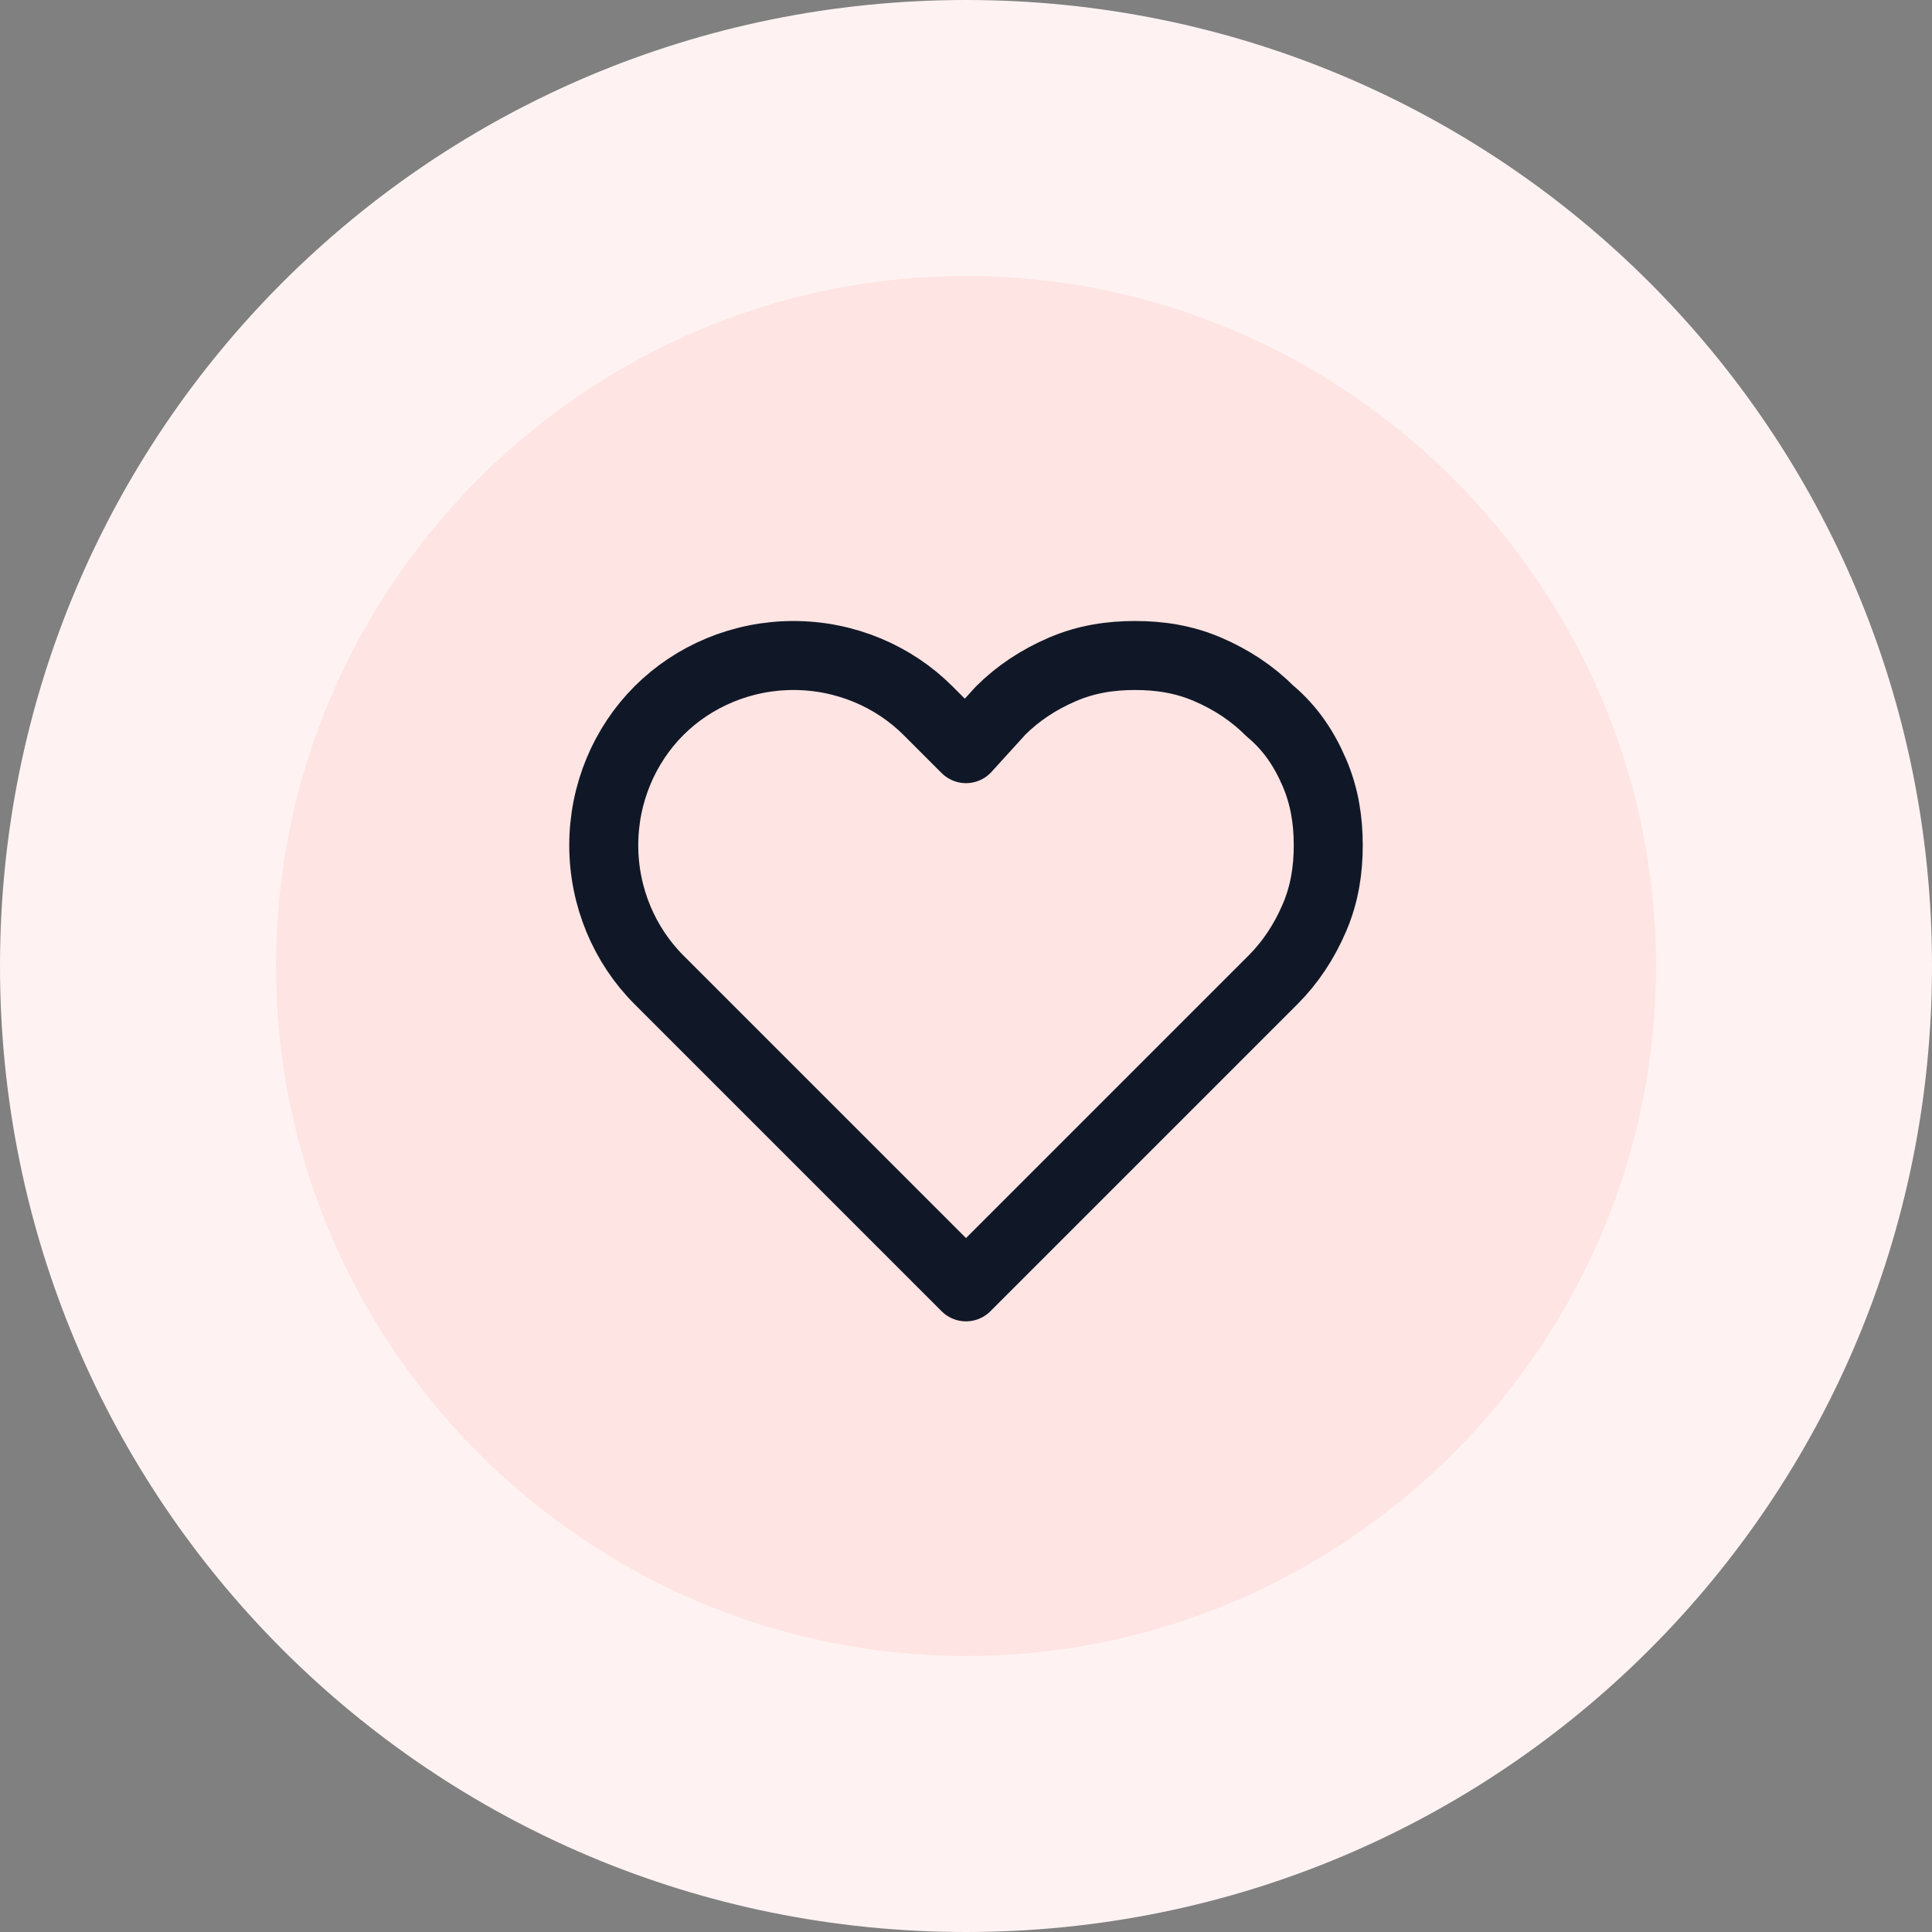
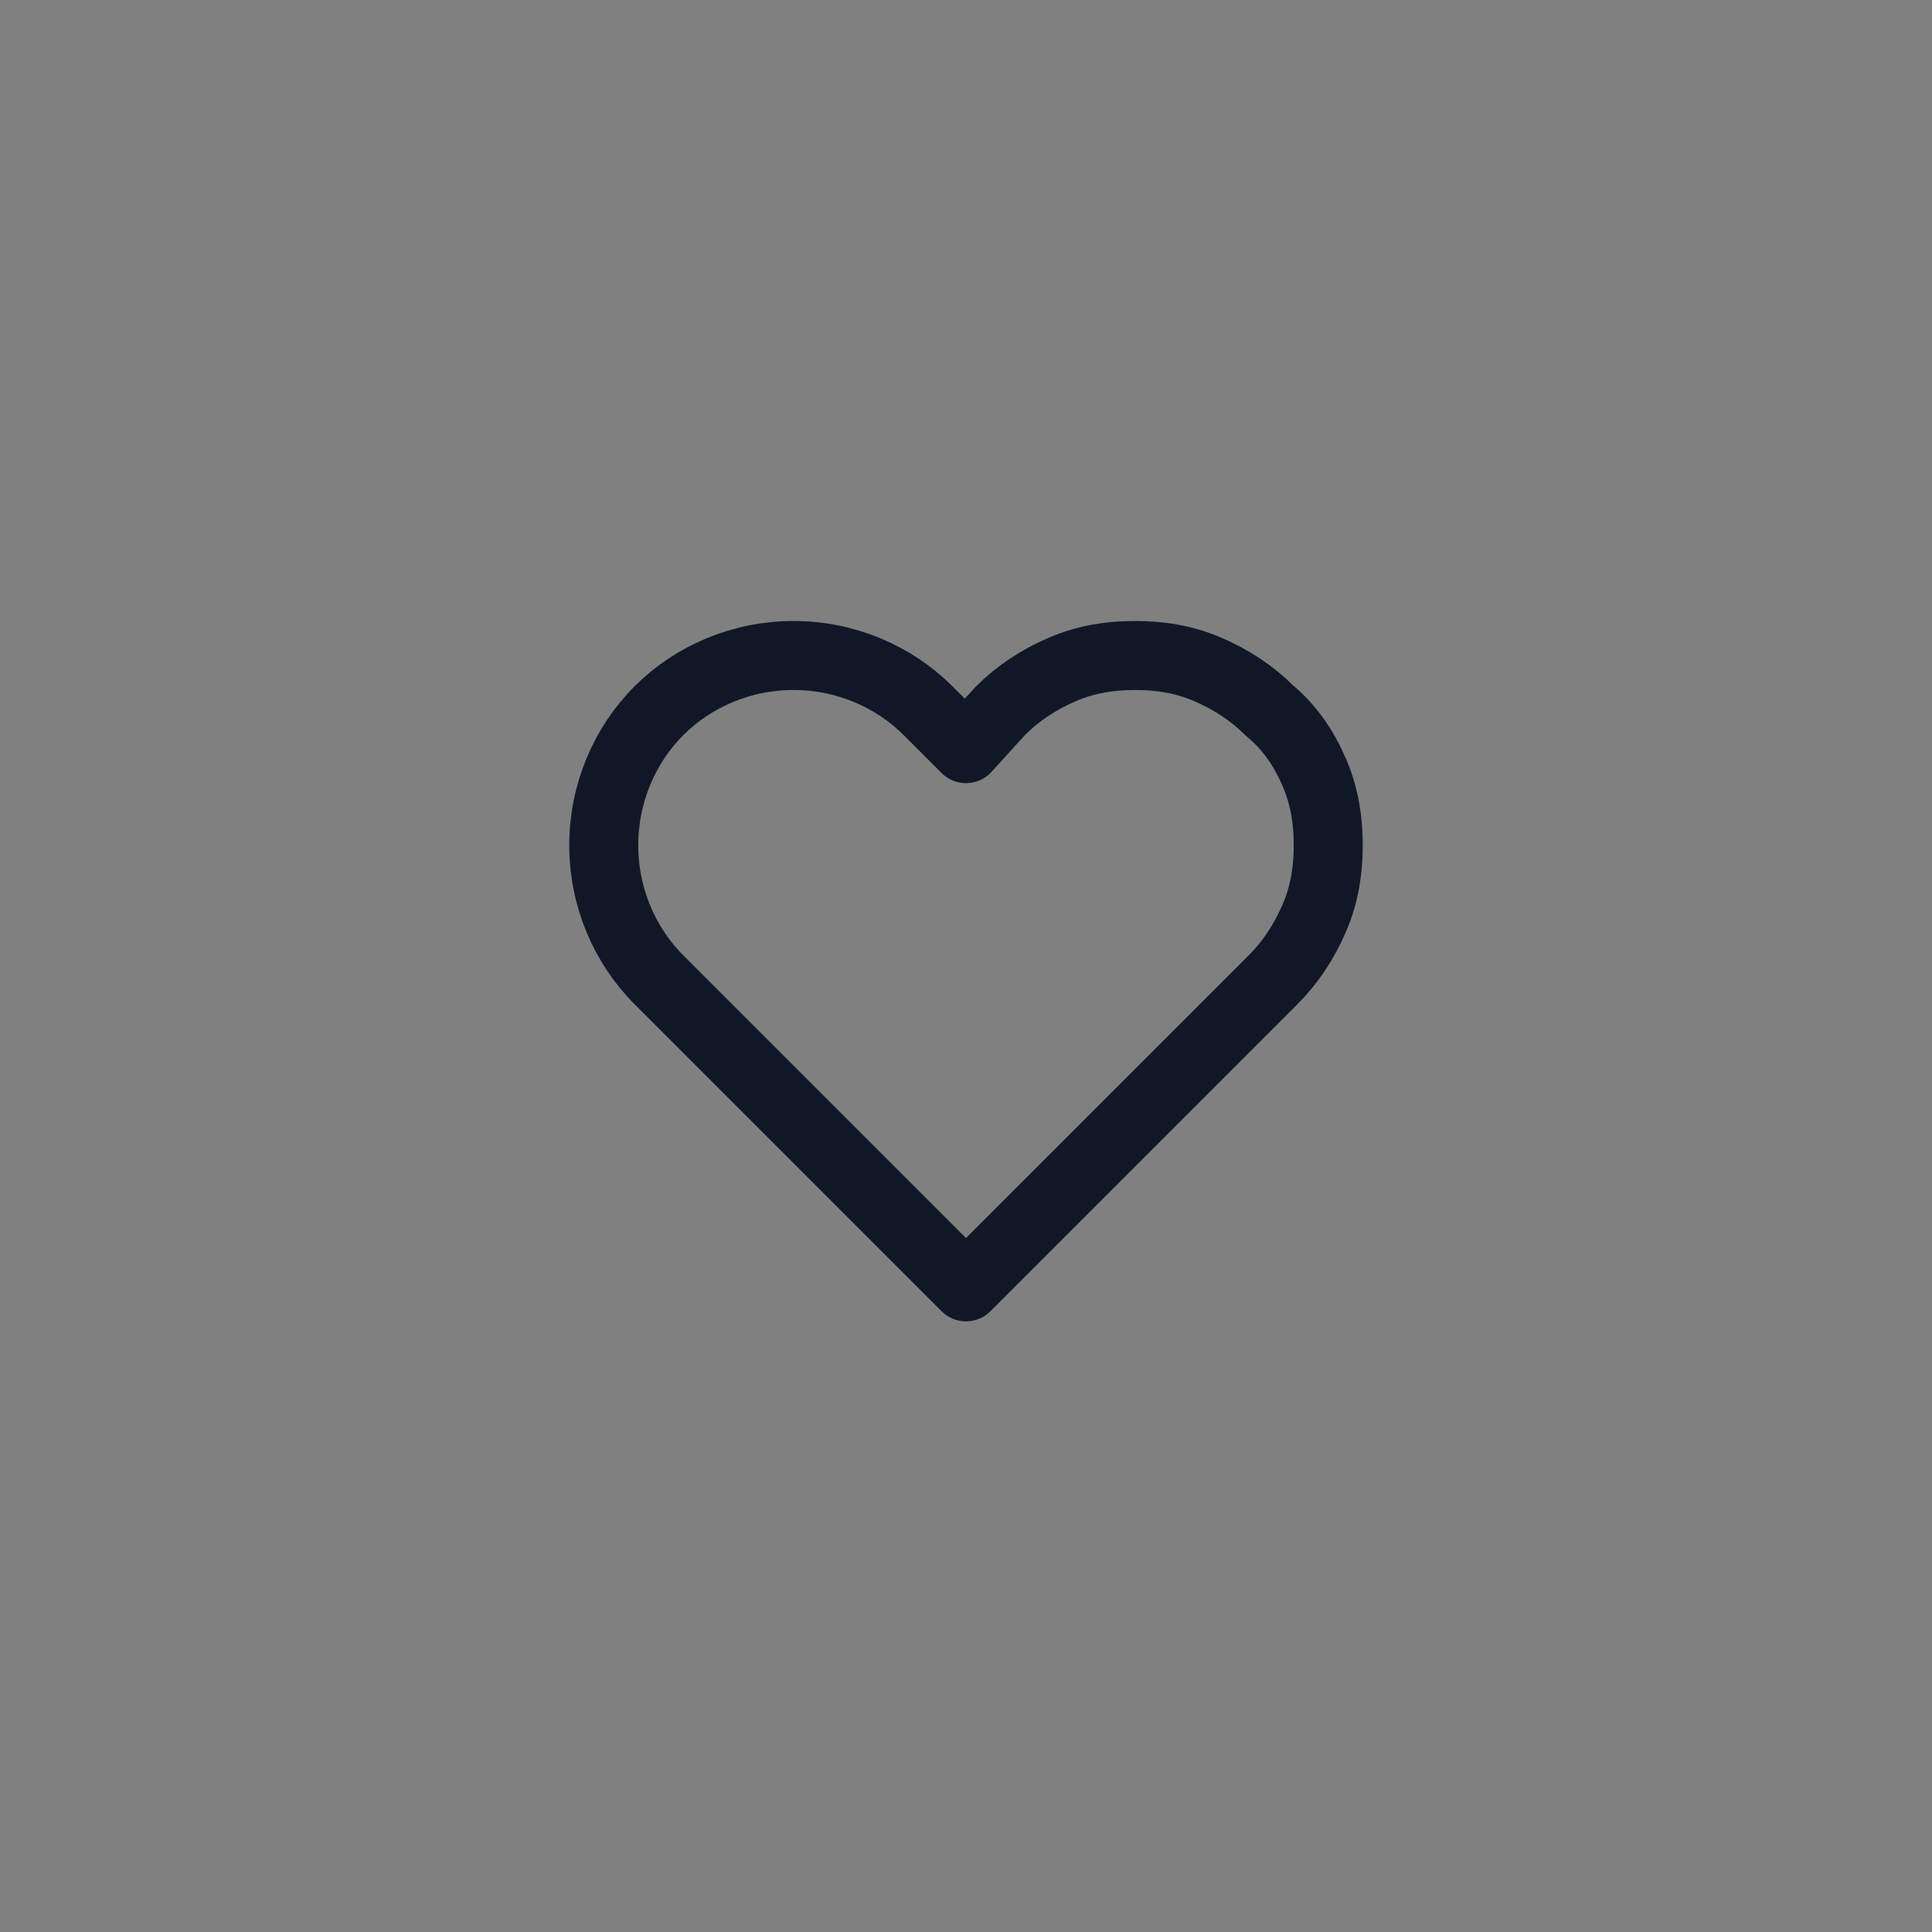
<svg xmlns="http://www.w3.org/2000/svg" version="1.1" id="Layer_1" x="0px" y="0px" viewBox="0 0 56 56" style="enable-background:new 0 0 56 56;" xml:space="preserve">
  <rect x="0" y="0" width="56" height="56" fill="#808080" stroke="none" />
  <style type="text/css">
	.st0{fill:#FEE4E2;}
	.st1{fill:none;stroke:#101828;stroke-width:2;stroke-linecap:round;stroke-linejoin:round;}
	.st2{fill:#FEF3F2;}
</style>
-   <path class="st0" d="M4,28C4,14.7,14.7,4,28,4s24,10.7,24,24S41.3,52,28,52S4,41.3,4,28z" />
  <path class="st1" d="M36.8,20.6c-0.5-0.5-1.1-0.9-1.8-1.2c-0.7-0.3-1.4-0.4-2.1-0.4c-0.7,0-1.4,0.1-2.1,0.4  c-0.7,0.3-1.3,0.7-1.8,1.2L28,21.7l-1.1-1.1c-1-1-2.4-1.6-3.9-1.6s-2.9,0.6-3.9,1.6s-1.6,2.4-1.6,3.9s0.6,2.9,1.6,3.9l1.1,1.1  l7.8,7.8l7.8-7.8l1.1-1.1c0.5-0.5,0.9-1.1,1.2-1.8c0.3-0.7,0.4-1.4,0.4-2.1s-0.1-1.4-0.4-2.1C37.8,21.7,37.4,21.1,36.8,20.6  L36.8,20.6z" />
-   <path class="st2" d="M28,48C17,48,8,39,8,28H0c0,15.5,12.5,28,28,28V48z M48,28c0,11-9,20-20,20v8c15.5,0,28-12.5,28-28H48z M28,8  c11,0,20,9,20,20h8C56,12.5,43.5,0,28,0V8z M28,0C12.5,0,0,12.5,0,28h8C8,17,17,8,28,8V0z" />
</svg>